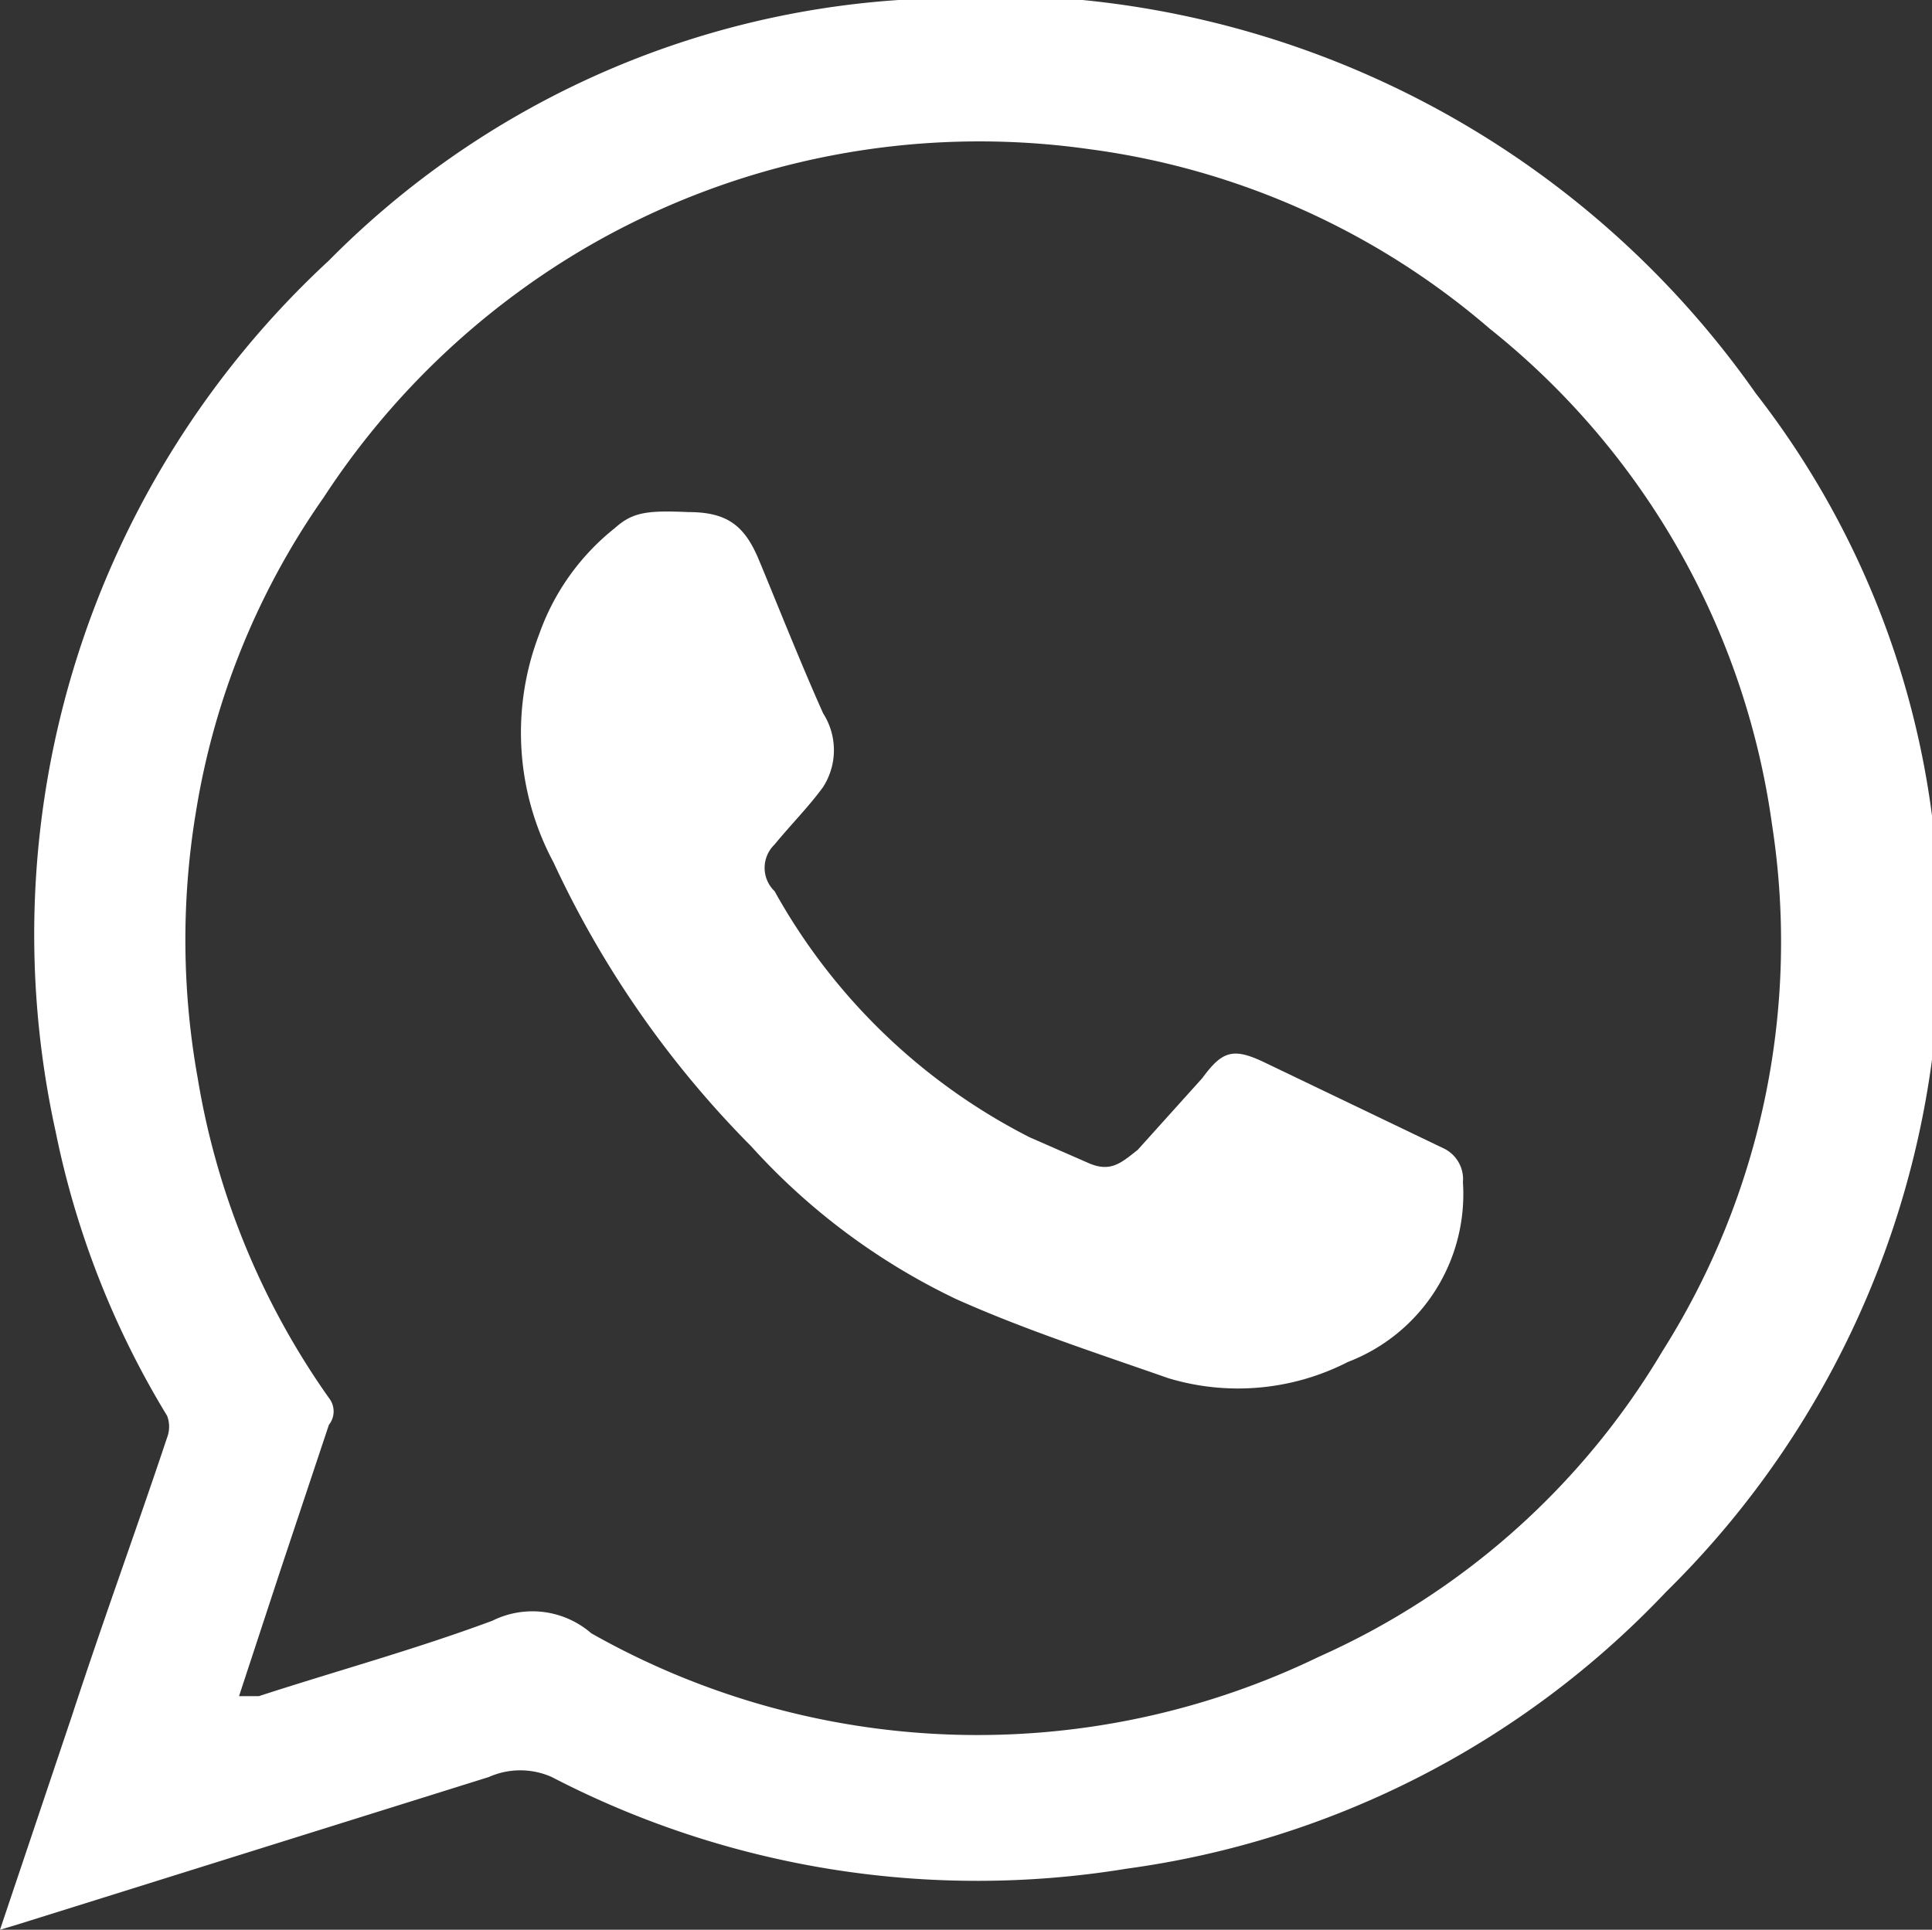
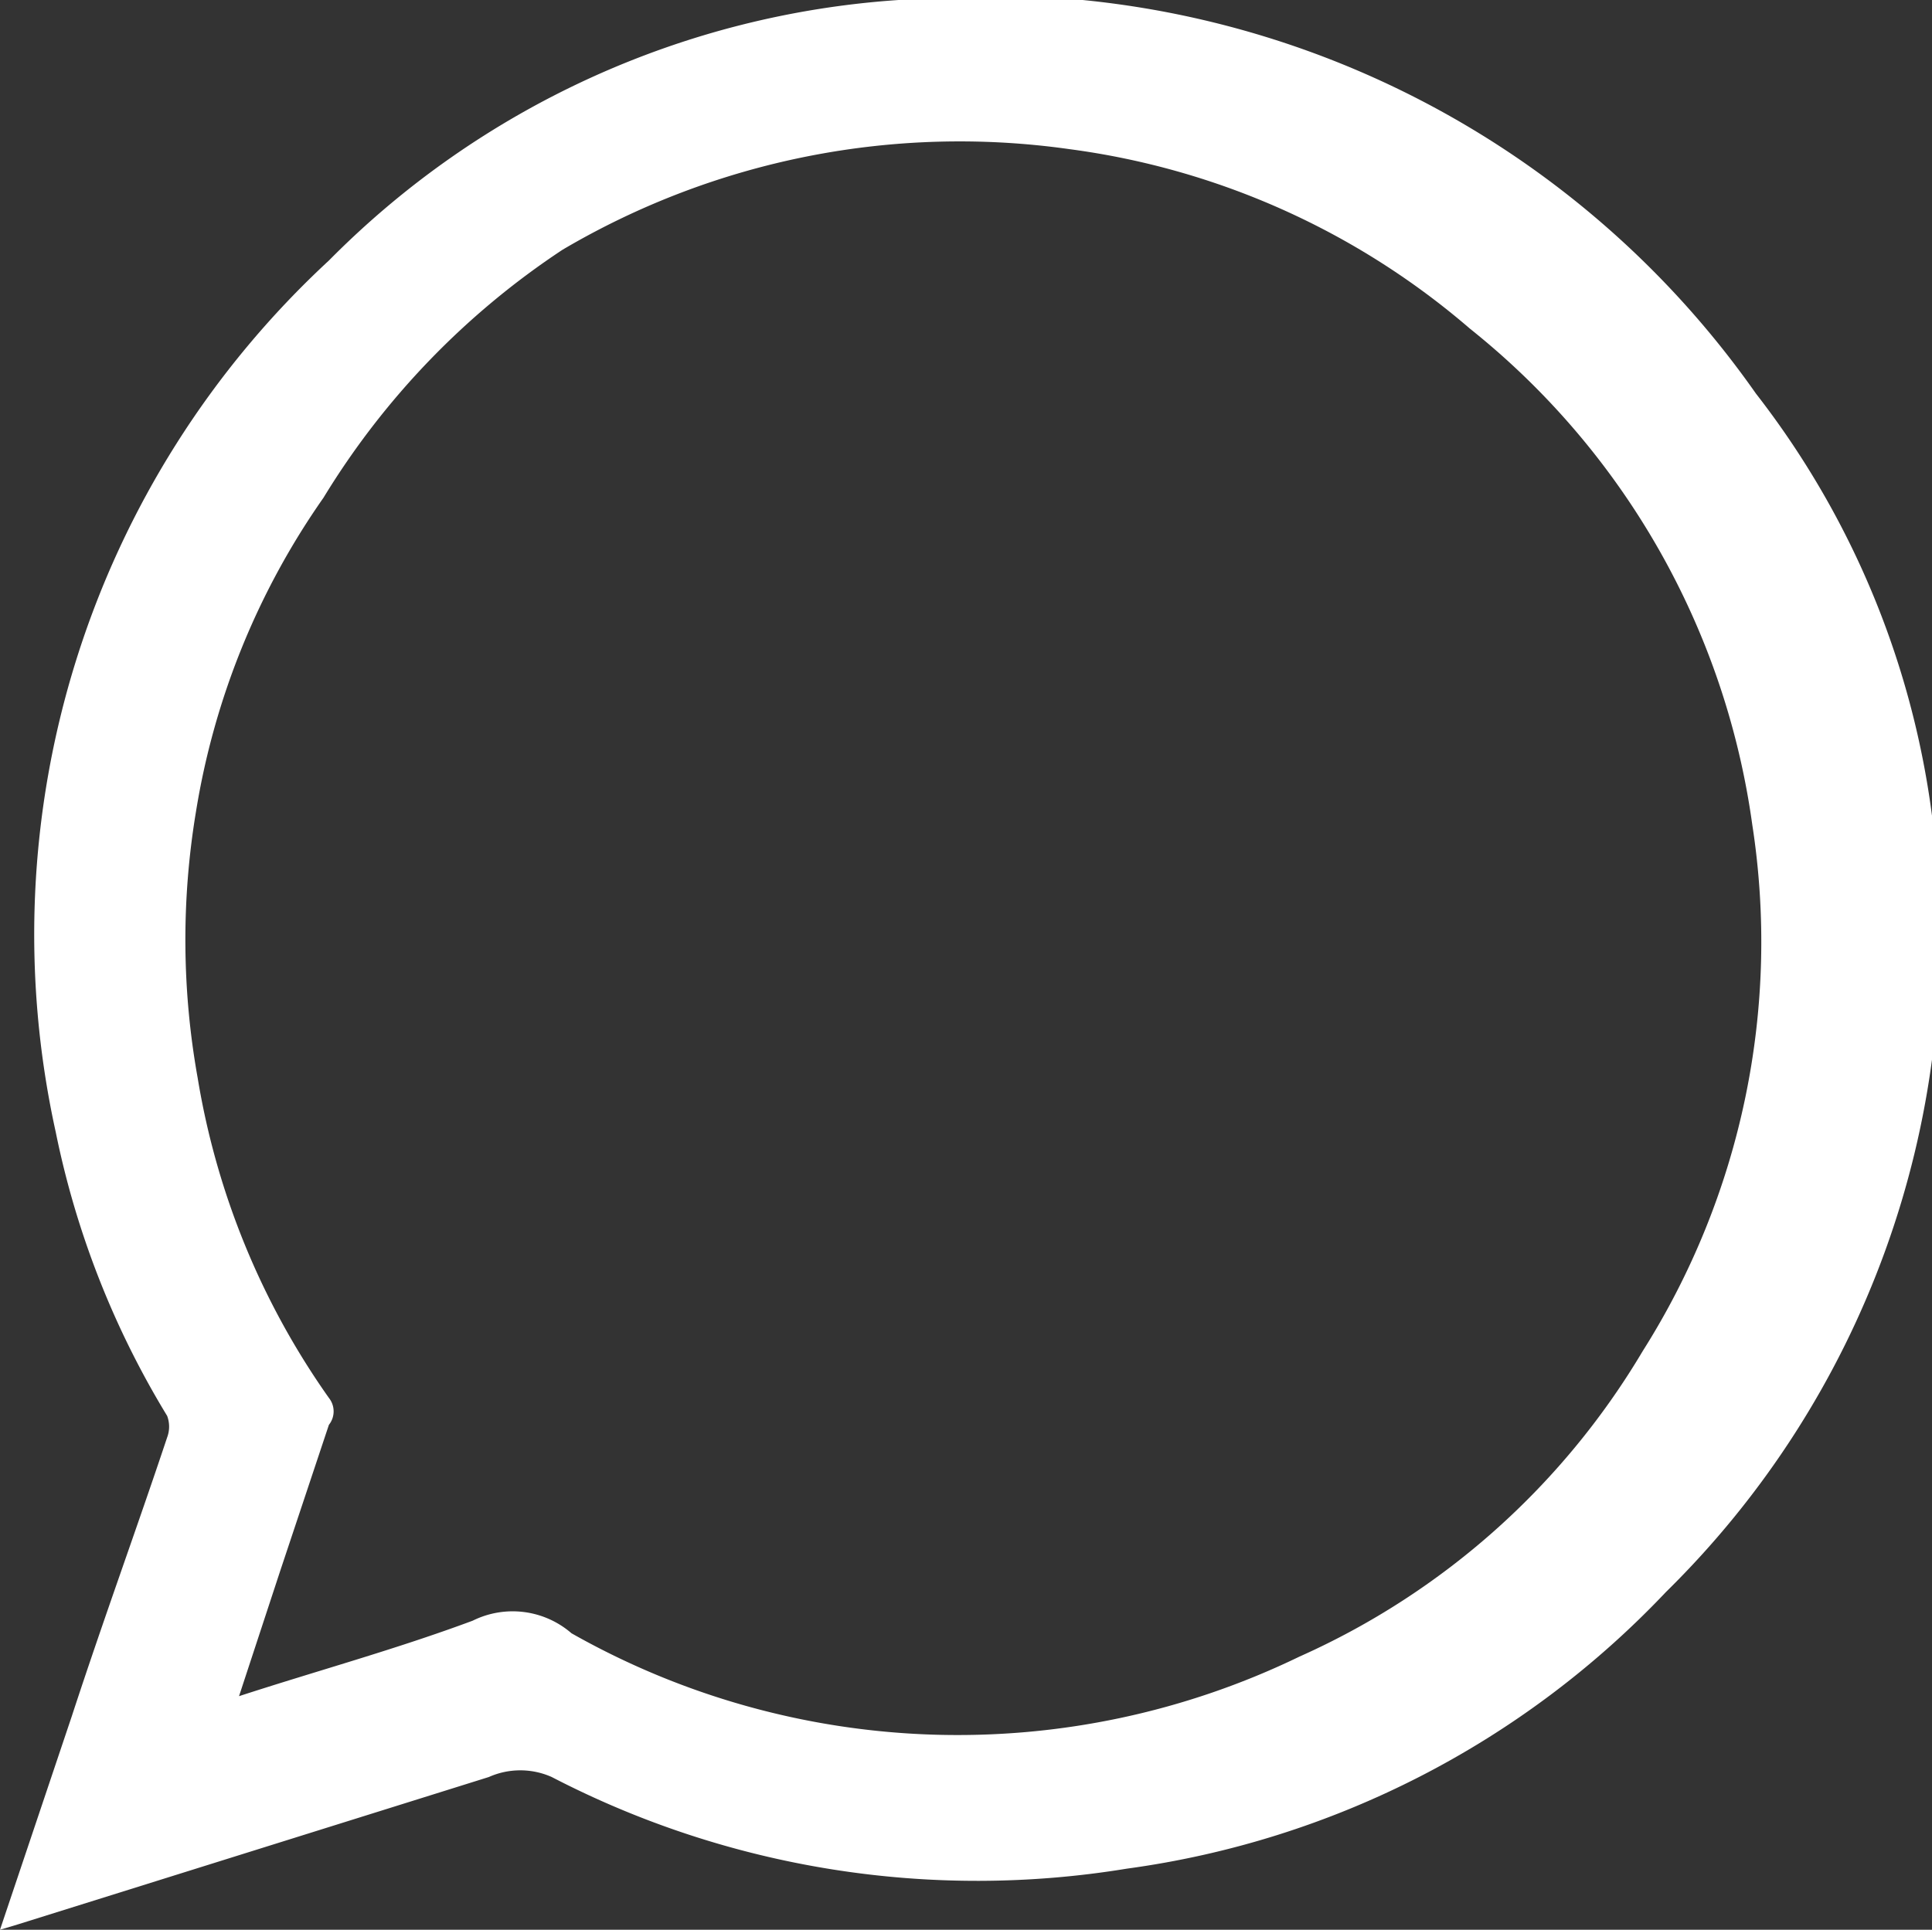
<svg xmlns="http://www.w3.org/2000/svg" viewBox="0 0 10.75 10.74">
  <rect x="0" y="0" width="10.75" height="10.74" fill="#333333" stroke="none" />
  <defs>
    <style>.cls-1{fill:#fff}</style>
  </defs>
  <g id="Layer_2" data-name="Layer 2">
    <g id="Layer_1-2" data-name="Layer 1">
-       <path d="m0 10.74.4-1.19C.58 9 .76 8.51.93 8a.17.17 0 0 0 0-.12A4.91 4.91 0 0 1 .31 6.3a5.11 5.11 0 0 1 1.52-4.85A4.92 4.92 0 0 1 5 0a5.2 5.2 0 0 1 4.77 2.19 4.84 4.84 0 0 1 1 2.53 5.1 5.1 0 0 1-1.5 4.14 5.07 5.07 0 0 1-3 1.54 5.14 5.14 0 0 1-3.2-.51.43.43 0 0 0-.35 0l-2.62.82Zm1.33-1.3h.11c.43-.14.87-.26 1.3-.42a.5.5 0 0 1 .55.07 4.36 4.36 0 0 0 4.05.13 4.22 4.22 0 0 0 1.91-1.7 4.26 4.26 0 0 0 .61-2.93 4.28 4.28 0 0 0-1.57-2.76 4.27 4.27 0 0 0-2.23-1 4.35 4.35 0 0 0-2.82.56A4.39 4.39 0 0 0 1.8 2.77a4.21 4.21 0 0 0-.71 1.75A4.35 4.35 0 0 0 1.1 6a4.29 4.29 0 0 0 .73 1.78.12.12 0 0 1 0 .15l-.27.81Z" class="cls-1" />
-       <path d="M3.83 2.85c.21 0 .31.07.39.26s.23.57.36.86a.38.38 0 0 1 0 .41c-.08.11-.18.21-.27.32a.18.18 0 0 0 0 .26 3.37 3.37 0 0 0 1.42 1.37l.32.14c.13.06.19 0 .28-.07l.36-.4c.11-.15.17-.17.34-.09l1 .48a.19.19 0 0 1 .11.19 1 1 0 0 1-.64 1 1.34 1.34 0 0 1-1 .09c-.4-.14-.8-.27-1.18-.44a3.66 3.66 0 0 1-1.14-.85 5.57 5.57 0 0 1-1.1-1.58A1.53 1.53 0 0 1 3 3.53a1.31 1.31 0 0 1 .42-.59c.1-.09.18-.1.41-.09Z" class="cls-1" />
+       <path d="m0 10.74.4-1.19C.58 9 .76 8.51.93 8a.17.17 0 0 0 0-.12A4.91 4.91 0 0 1 .31 6.3a5.11 5.11 0 0 1 1.52-4.85A4.92 4.92 0 0 1 5 0a5.2 5.2 0 0 1 4.77 2.19 4.84 4.84 0 0 1 1 2.53 5.1 5.1 0 0 1-1.5 4.14 5.07 5.07 0 0 1-3 1.54 5.14 5.14 0 0 1-3.2-.51.43.43 0 0 0-.35 0l-2.62.82Zm1.33-1.3c.43-.14.87-.26 1.3-.42a.5.5 0 0 1 .55.07 4.36 4.36 0 0 0 4.05.13 4.22 4.22 0 0 0 1.91-1.7 4.26 4.26 0 0 0 .61-2.93 4.28 4.28 0 0 0-1.57-2.76 4.27 4.27 0 0 0-2.23-1 4.35 4.35 0 0 0-2.82.56A4.39 4.39 0 0 0 1.8 2.77a4.21 4.21 0 0 0-.71 1.75A4.35 4.35 0 0 0 1.1 6a4.29 4.29 0 0 0 .73 1.78.12.12 0 0 1 0 .15l-.27.81Z" class="cls-1" />
    </g>
  </g>
</svg>